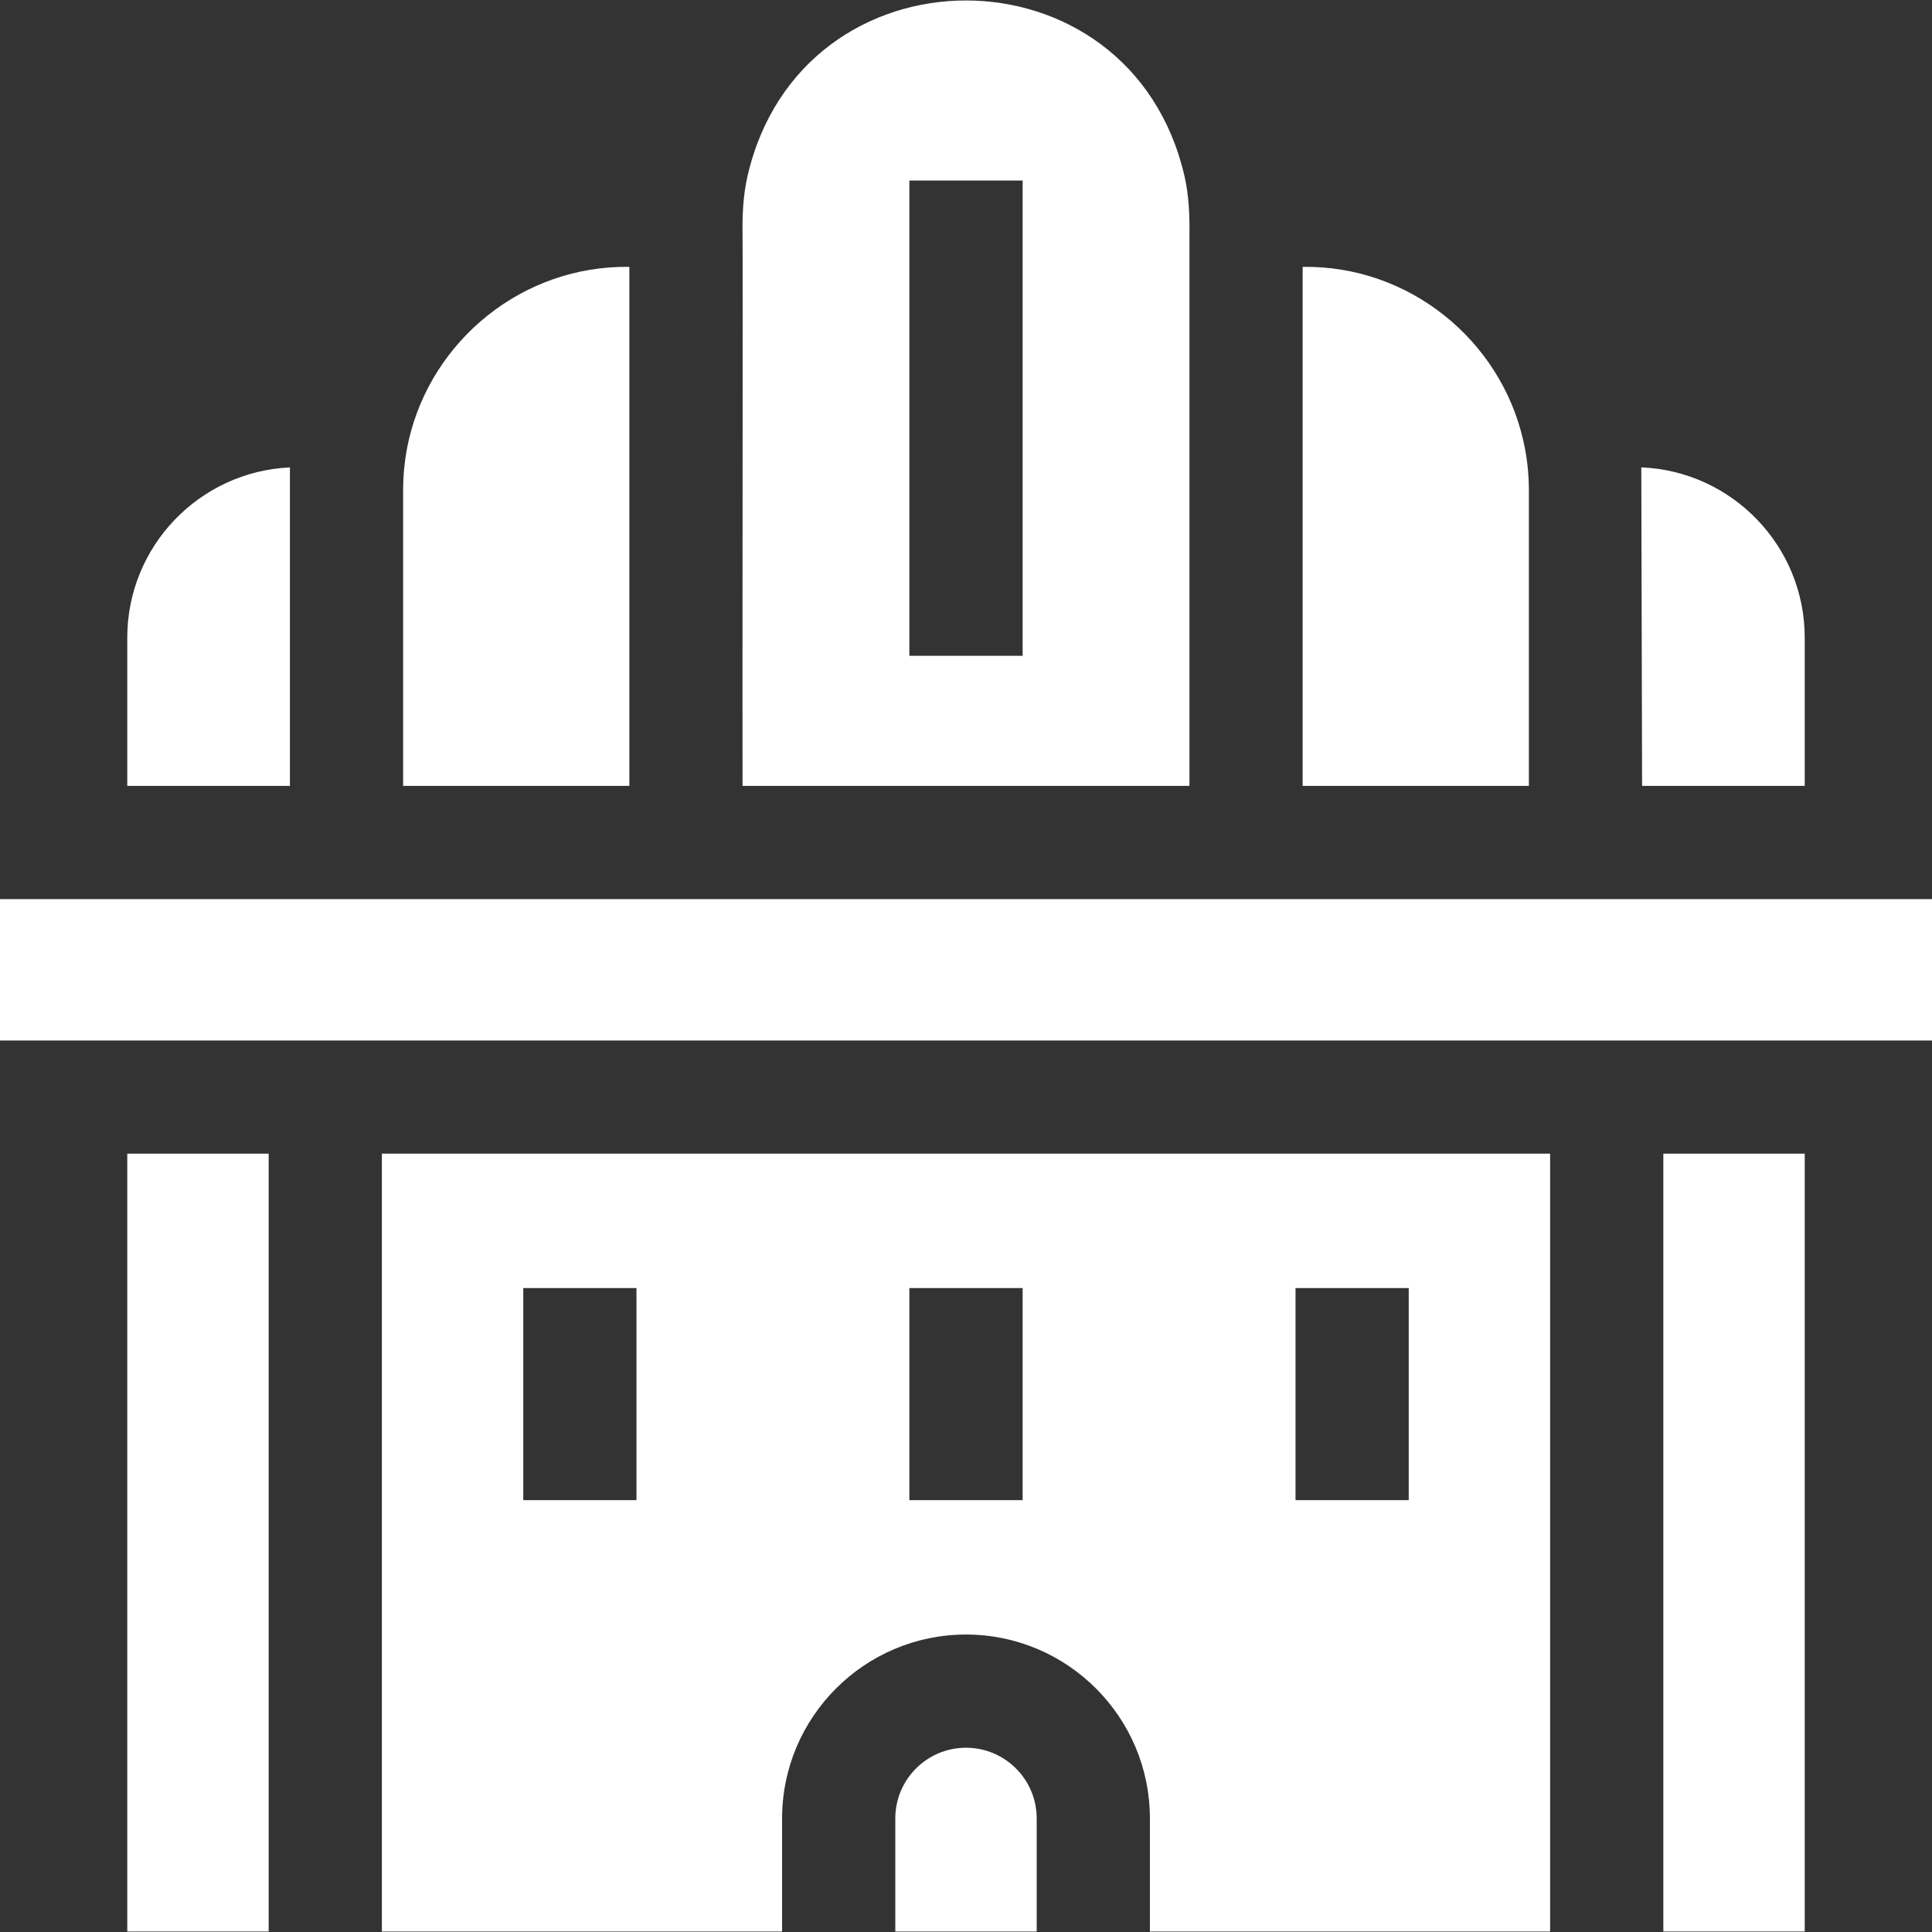
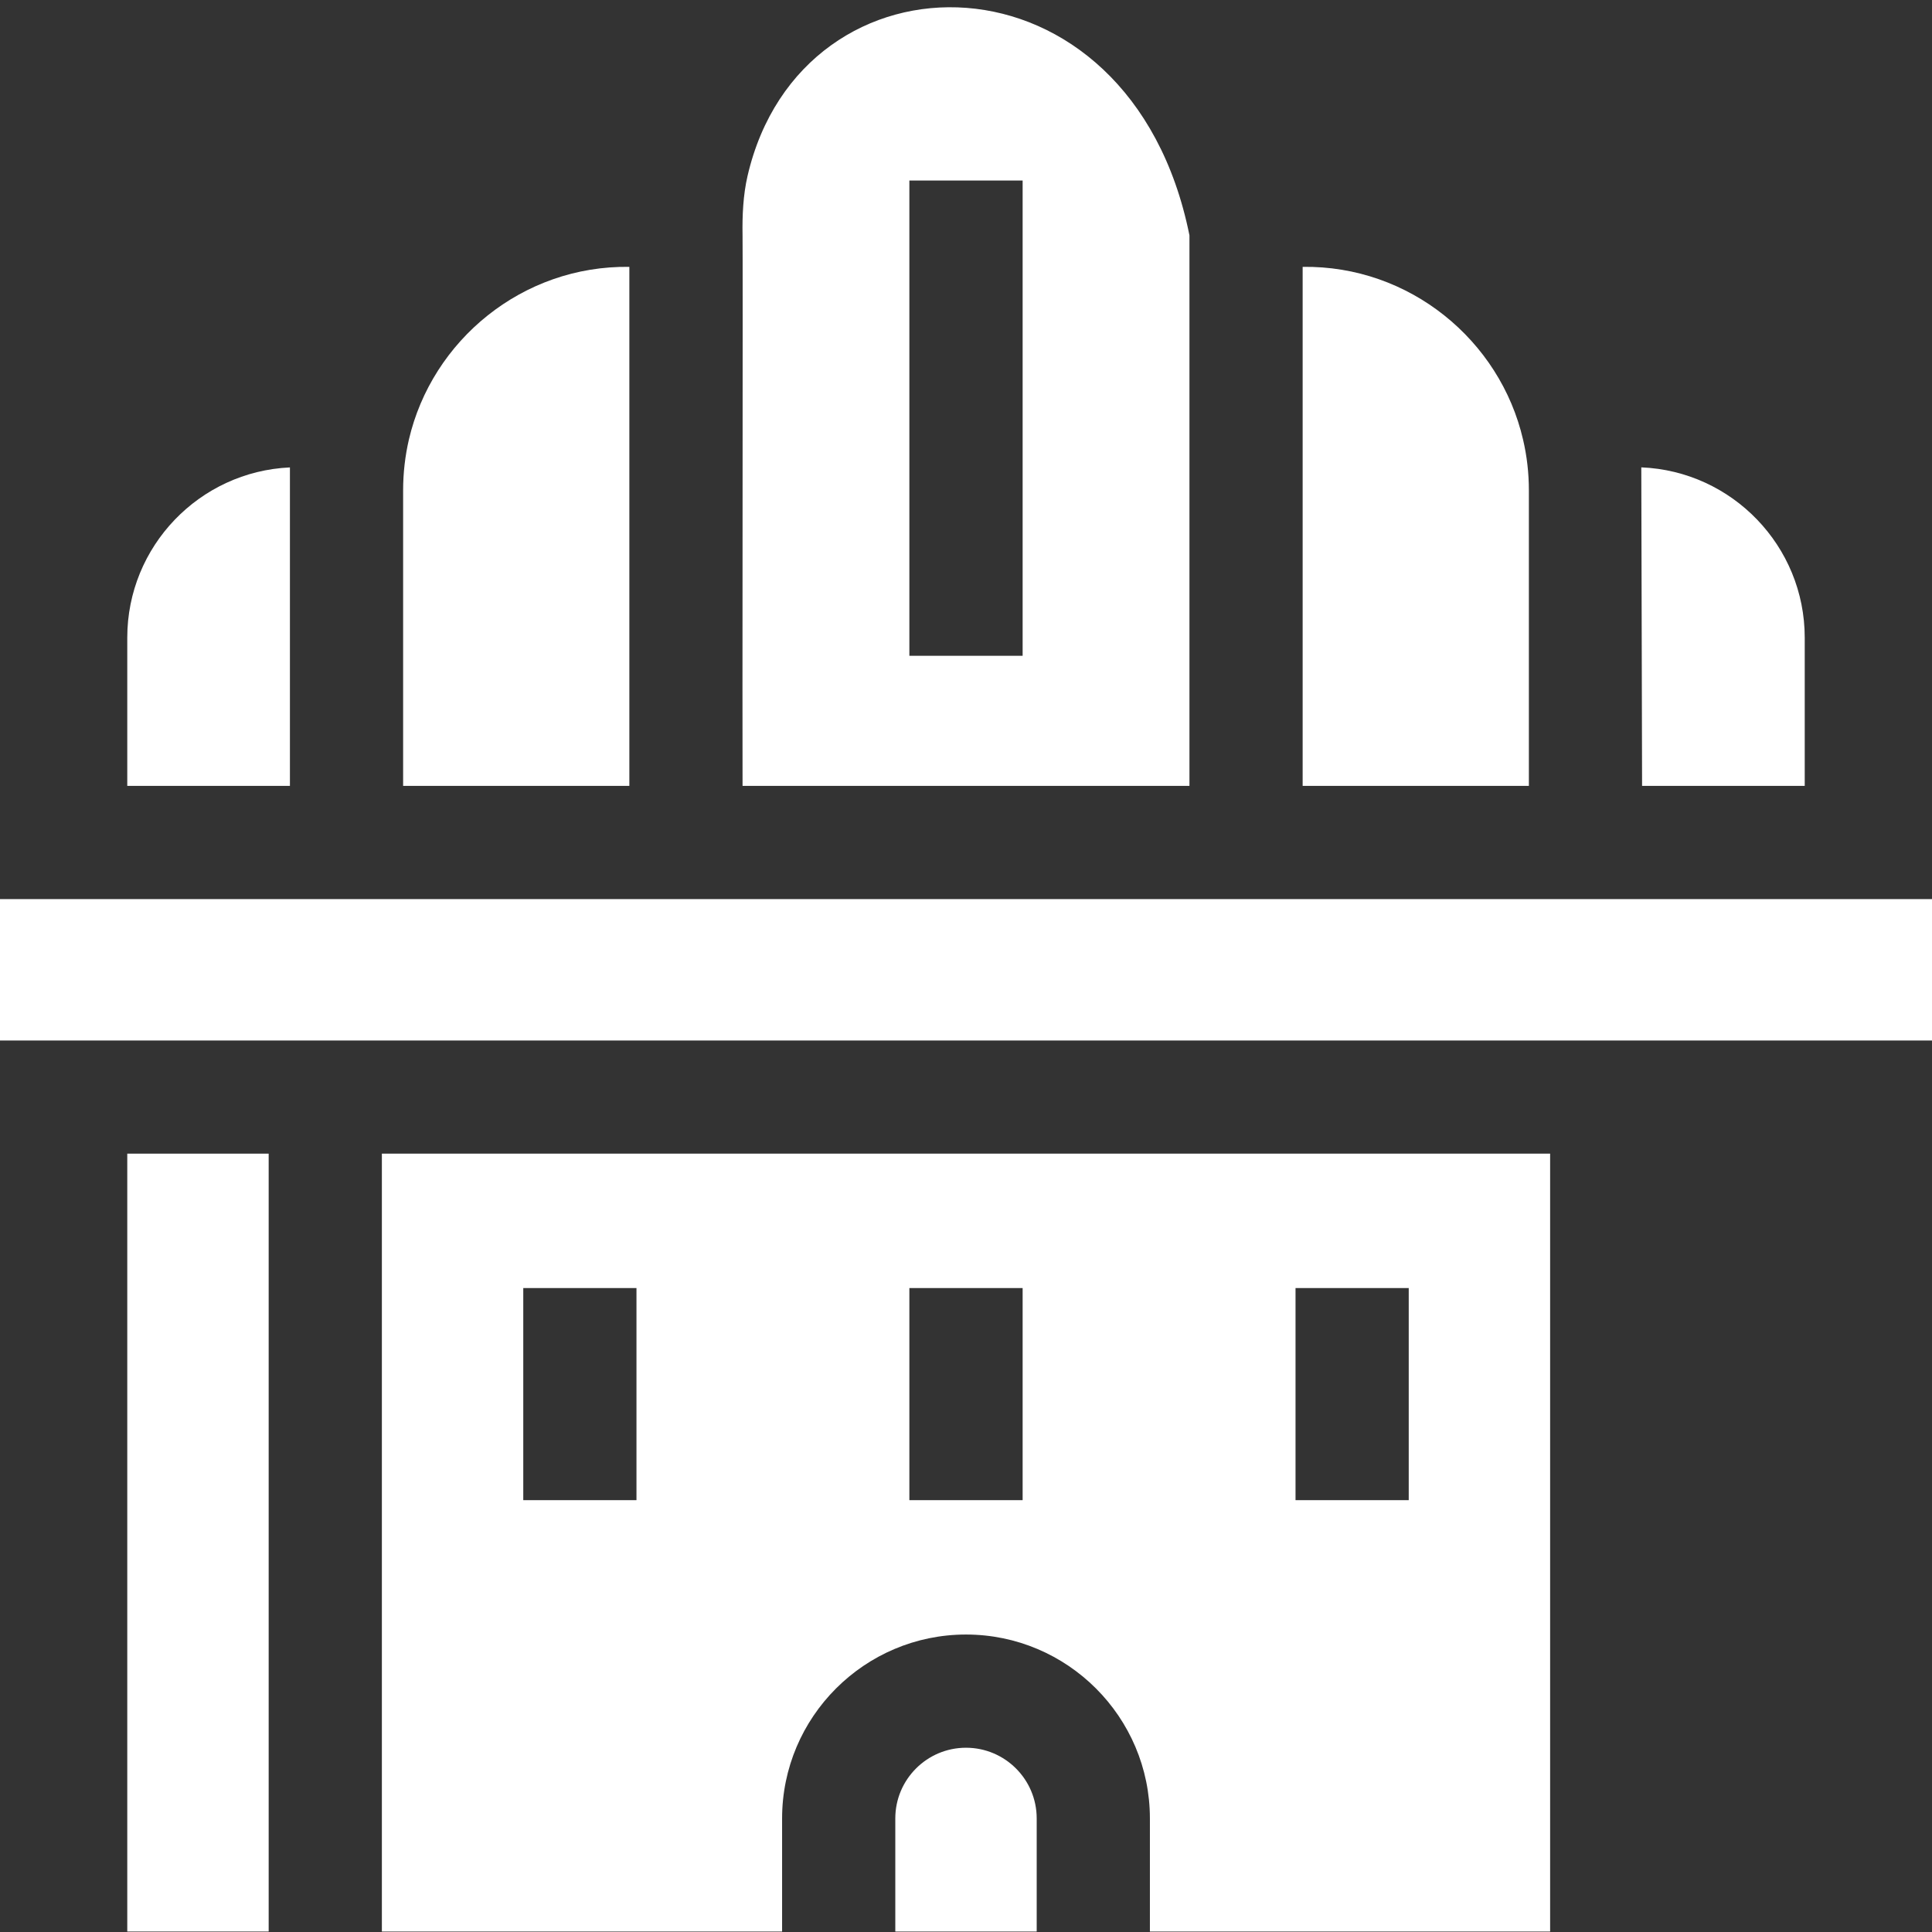
<svg xmlns="http://www.w3.org/2000/svg" width="32" height="32" viewBox="0 0 32 32" fill="none">
  <rect x="0" y="0" width="32" height="32" fill="#333333" stroke="none" />
  <g clip-path="url(#clip0_1628_1031)">
    <path d="M2.108 10.561V13.017H4.802V7.742C3.305 7.809 2.108 9.048 2.108 10.561Z" fill="white" />
    <path d="M27.198 13.017H29.892V10.561C29.892 9.044 28.688 7.802 27.185 7.741L27.198 13.017Z" fill="white" />
    <path d="M6.325 31.992H12.954V30.119C12.954 28.439 14.321 27.073 16 27.073C17.679 27.073 19.046 28.439 19.046 30.119V31.992H25.675V19.108H6.325V31.992ZM21.458 21.334H23.333V24.847H21.458V21.334ZM15.062 21.334H16.938V24.847H15.062V21.334ZM8.667 21.334H10.542V24.847H8.667V21.334Z" fill="white" />
    <path d="M10.424 13.017V4.42C8.656 4.395 7.155 5.634 6.772 7.283C6.71 7.552 6.677 7.833 6.677 8.121V13.017H10.424Z" fill="white" />
    <path d="M25.323 13.017V8.121C25.323 7.833 25.29 7.552 25.227 7.283C24.846 5.634 23.344 4.395 21.576 4.42V13.017H25.323Z" fill="white" />
    <path d="M2.108 19.108H4.45V31.992H2.108V19.108Z" fill="white" />
-     <path d="M27.55 19.108H29.892V31.992H27.55V19.108Z" fill="white" />
    <path d="M16 28.948C15.354 28.948 14.829 29.473 14.829 30.119V31.992H17.171V30.119C17.171 29.473 16.646 28.948 16 28.948Z" fill="white" />
-     <path d="M19.701 13.017C19.702 12.423 19.701 4.157 19.701 3.898C19.706 3.571 19.691 3.228 19.619 2.917C18.723 -0.962 13.276 -0.962 12.381 2.917C12.309 3.228 12.293 3.571 12.299 3.898C12.305 4.13 12.294 12.457 12.299 13.017H19.701ZM15.062 2.99H16.938V10.862C16.447 10.862 15.553 10.862 15.062 10.862C15.062 9.35 15.062 4.414 15.062 2.99Z" fill="white" />
+     <path d="M19.701 13.017C19.702 12.423 19.701 4.157 19.701 3.898C18.723 -0.962 13.276 -0.962 12.381 2.917C12.309 3.228 12.293 3.571 12.299 3.898C12.305 4.13 12.294 12.457 12.299 13.017H19.701ZM15.062 2.99H16.938V10.862C16.447 10.862 15.553 10.862 15.062 10.862C15.062 9.35 15.062 4.414 15.062 2.99Z" fill="white" />
    <path d="M0 14.892V17.234H32V14.892H0Z" fill="white" />
  </g>
  <defs>
    <clipPath id="clip0_1628_1031">
      <rect width="32" height="32" fill="white" />
    </clipPath>
  </defs>
</svg>